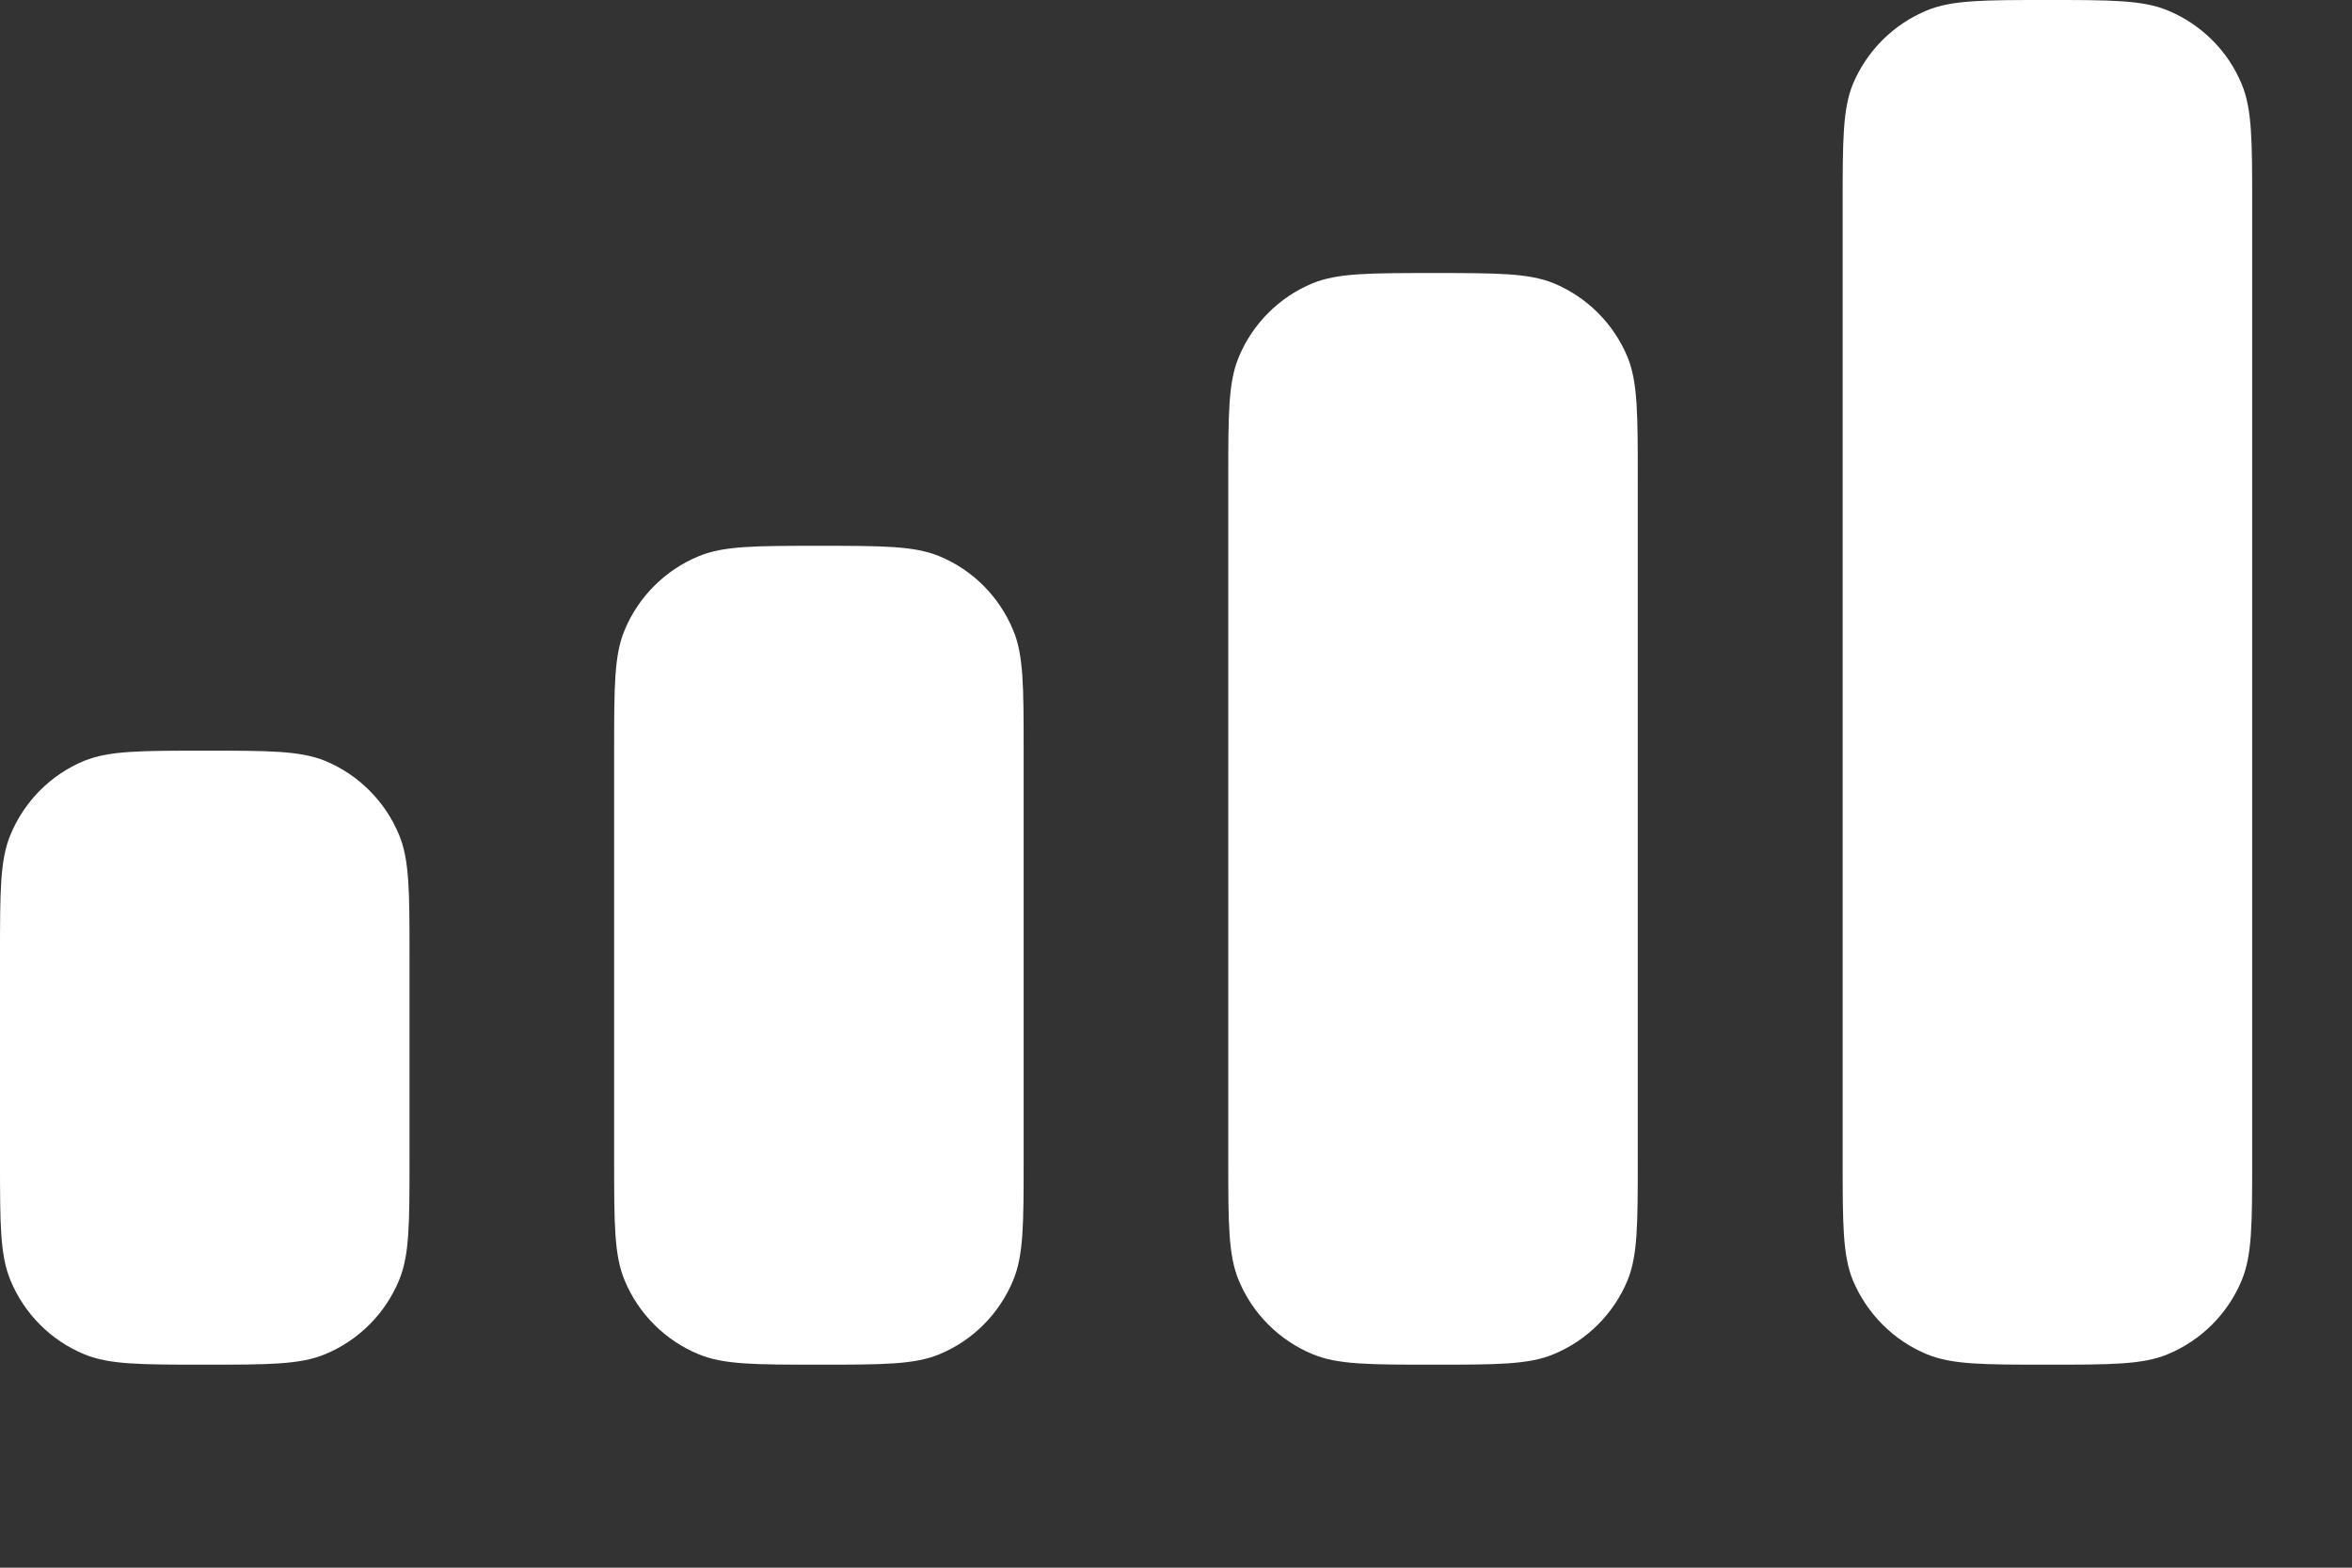
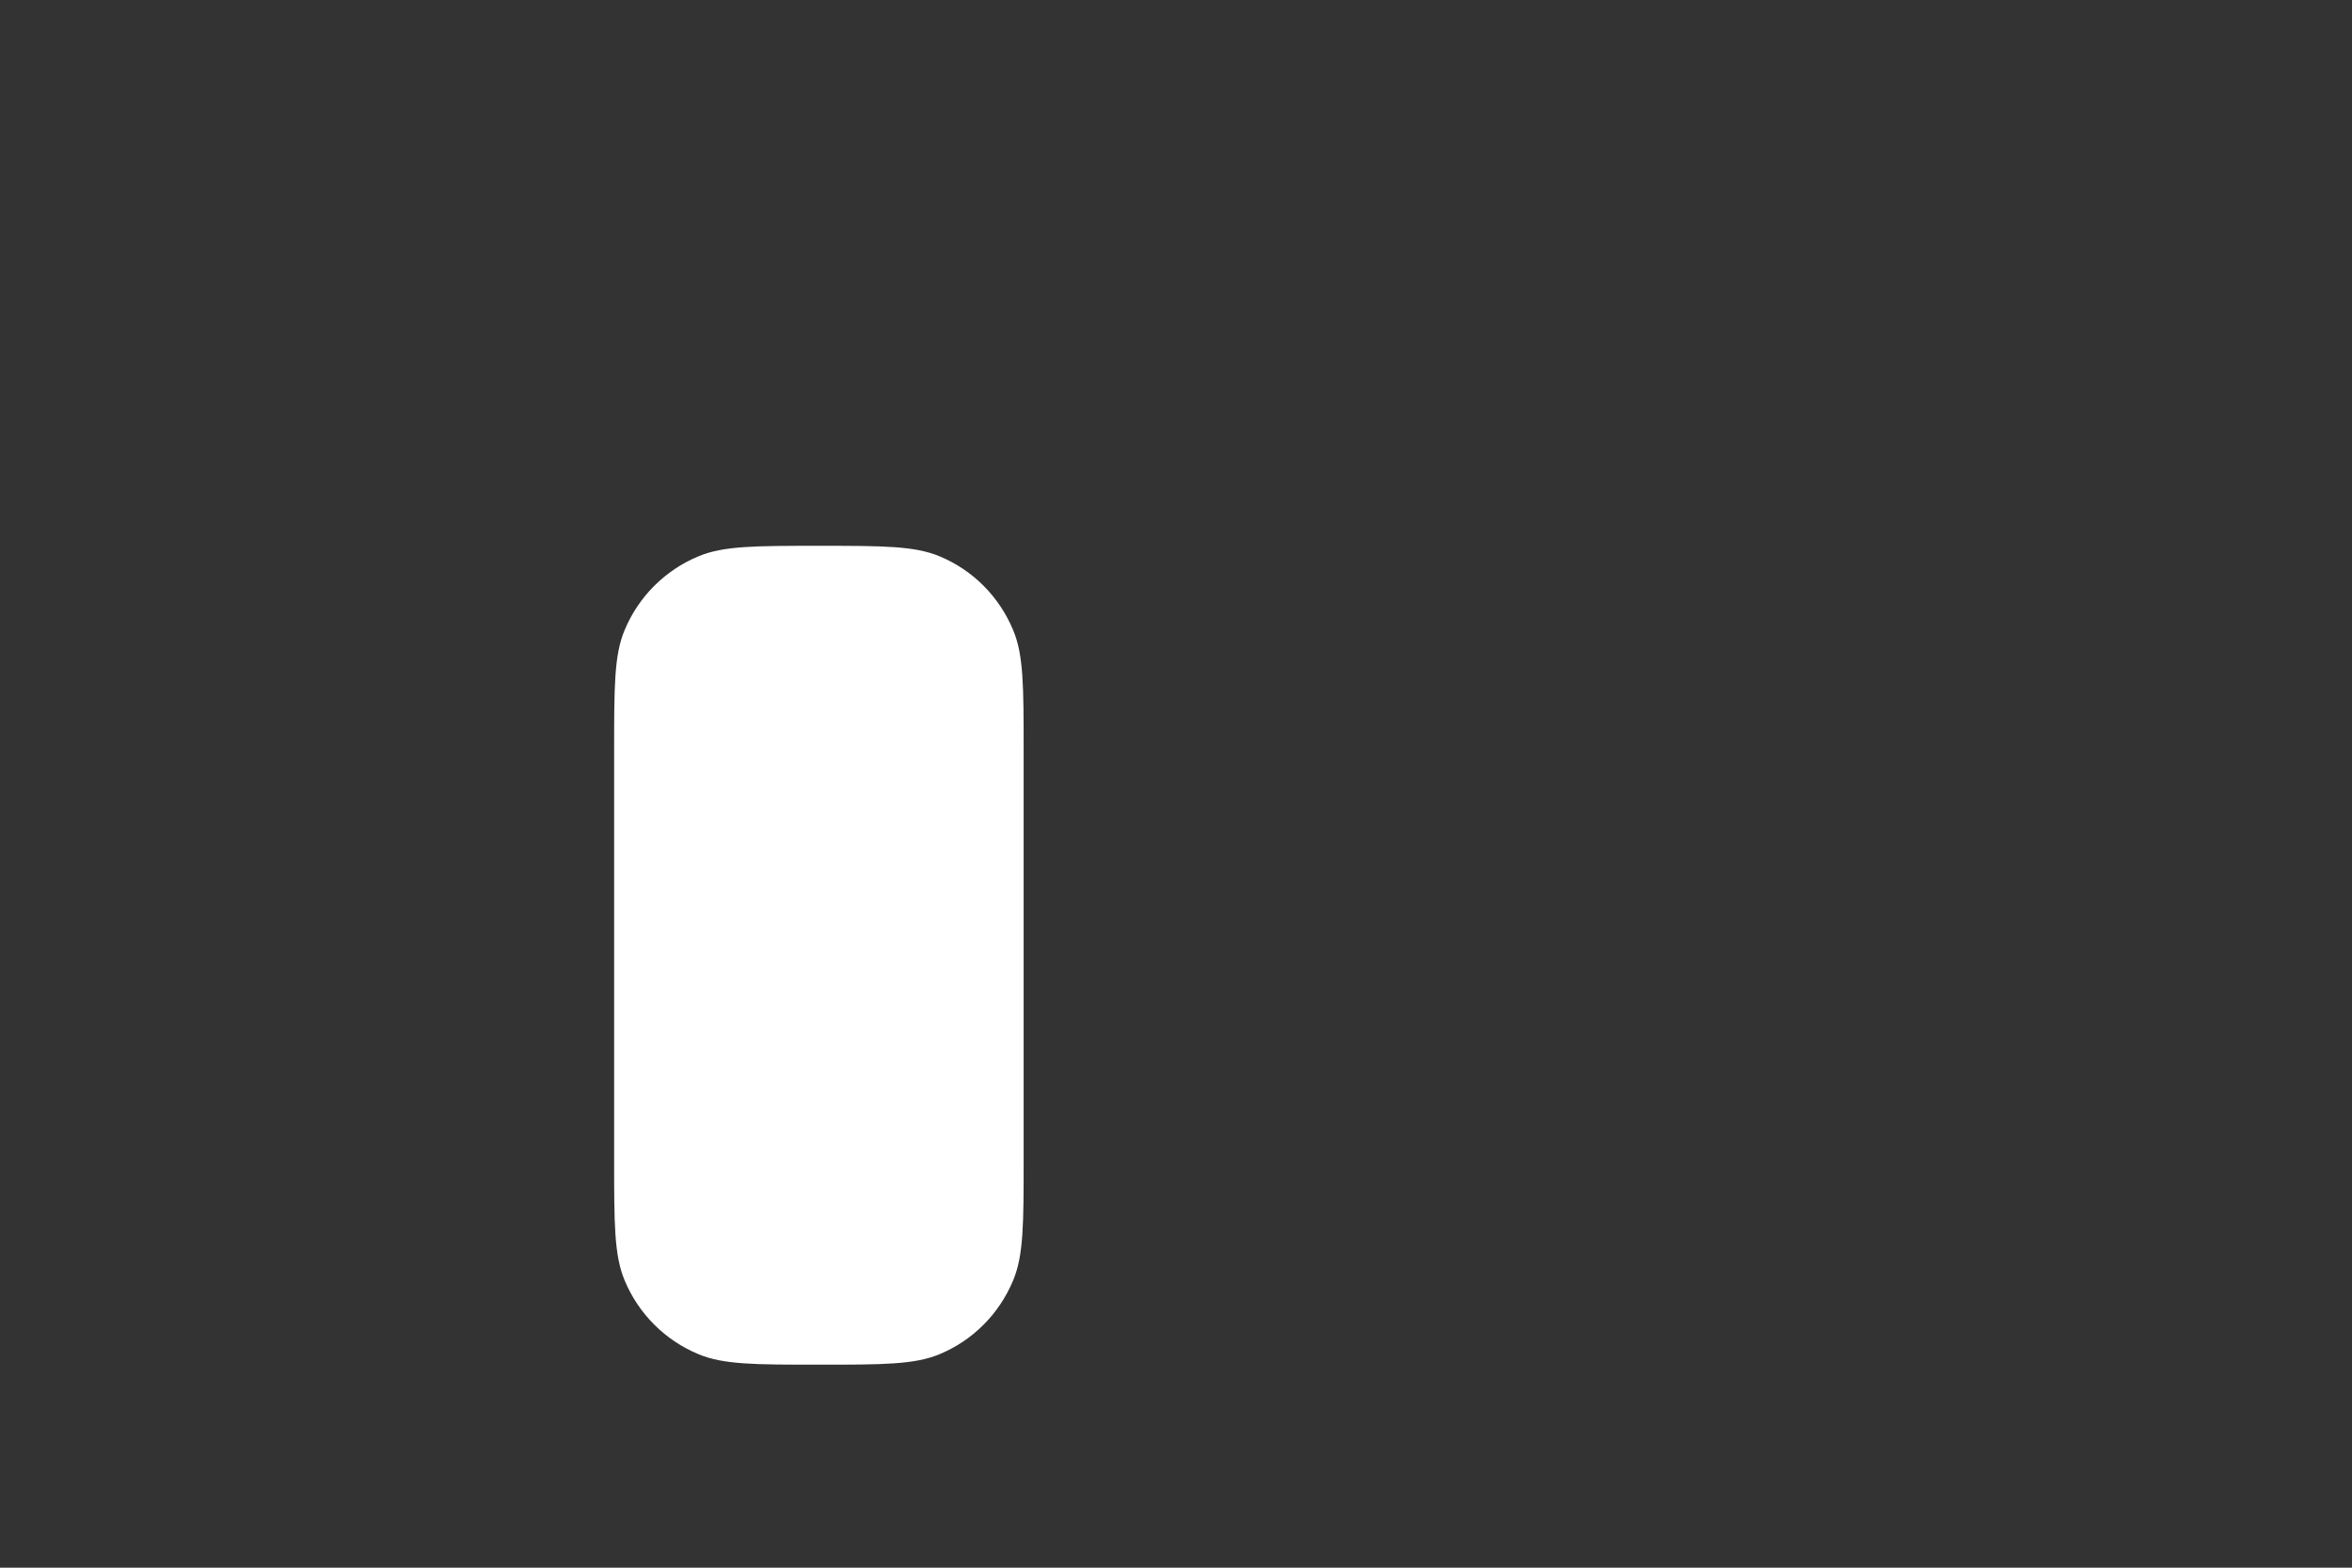
<svg xmlns="http://www.w3.org/2000/svg" fill="none" height="100%" overflow="visible" preserveAspectRatio="none" style="display: block;" viewBox="0 0 9 6" width="100%">
  <rect x="0" y="0" width="9" height="6" fill="#333333" stroke="none" />
  <g id="Combined Shape">
-     <path d="M7.09 0.322C7.051 0.418 7.051 0.54 7.051 0.783V4.439C7.051 4.683 7.051 4.804 7.09 4.9C7.144 5.028 7.245 5.13 7.373 5.183C7.469 5.223 7.591 5.223 7.834 5.223C8.078 5.223 8.199 5.223 8.295 5.183C8.423 5.13 8.525 5.028 8.578 4.9C8.618 4.804 8.618 4.683 8.618 4.439V0.783C8.618 0.54 8.618 0.418 8.578 0.322C8.525 0.194 8.423 0.093 8.295 0.04C8.199 0 8.078 0 7.834 0C7.591 0 7.469 0 7.373 0.04C7.245 0.093 7.144 0.194 7.09 0.322Z" fill="white" />
-     <path d="M4.7 1.828C4.7 1.585 4.7 1.463 4.74 1.367C4.793 1.239 4.895 1.137 5.023 1.084C5.119 1.045 5.241 1.045 5.484 1.045C5.727 1.045 5.849 1.045 5.945 1.084C6.073 1.137 6.175 1.239 6.228 1.367C6.267 1.463 6.267 1.585 6.267 1.828V4.439C6.267 4.683 6.267 4.804 6.228 4.9C6.175 5.028 6.073 5.13 5.945 5.183C5.849 5.223 5.727 5.223 5.484 5.223C5.241 5.223 5.119 5.223 5.023 5.183C4.895 5.13 4.793 5.028 4.74 4.9C4.7 4.804 4.7 4.683 4.7 4.439V1.828Z" fill="white" />
    <path d="M2.39 2.412C2.35 2.507 2.35 2.629 2.35 2.873V4.439C2.35 4.683 2.35 4.804 2.39 4.9C2.443 5.028 2.545 5.13 2.673 5.183C2.769 5.223 2.89 5.223 3.134 5.223C3.377 5.223 3.499 5.223 3.595 5.183C3.723 5.13 3.824 5.028 3.877 4.9C3.917 4.804 3.917 4.683 3.917 4.439V2.873C3.917 2.629 3.917 2.507 3.877 2.412C3.824 2.284 3.723 2.182 3.595 2.129C3.499 2.089 3.377 2.089 3.134 2.089C2.89 2.089 2.769 2.089 2.673 2.129C2.545 2.182 2.443 2.284 2.39 2.412Z" fill="white" />
-     <path d="M0.04 3.195C0 3.291 0 3.413 0 3.656V4.439C0 4.683 0 4.804 0.04 4.9C0.093 5.028 0.194 5.13 0.322 5.183C0.418 5.223 0.54 5.223 0.783 5.223C1.027 5.223 1.148 5.223 1.244 5.183C1.372 5.13 1.474 5.028 1.527 4.9C1.567 4.804 1.567 4.683 1.567 4.439V3.656C1.567 3.413 1.567 3.291 1.527 3.195C1.474 3.067 1.372 2.965 1.244 2.912C1.148 2.873 1.027 2.873 0.783 2.873C0.54 2.873 0.418 2.873 0.322 2.912C0.194 2.965 0.093 3.067 0.04 3.195Z" fill="white" />
  </g>
</svg>